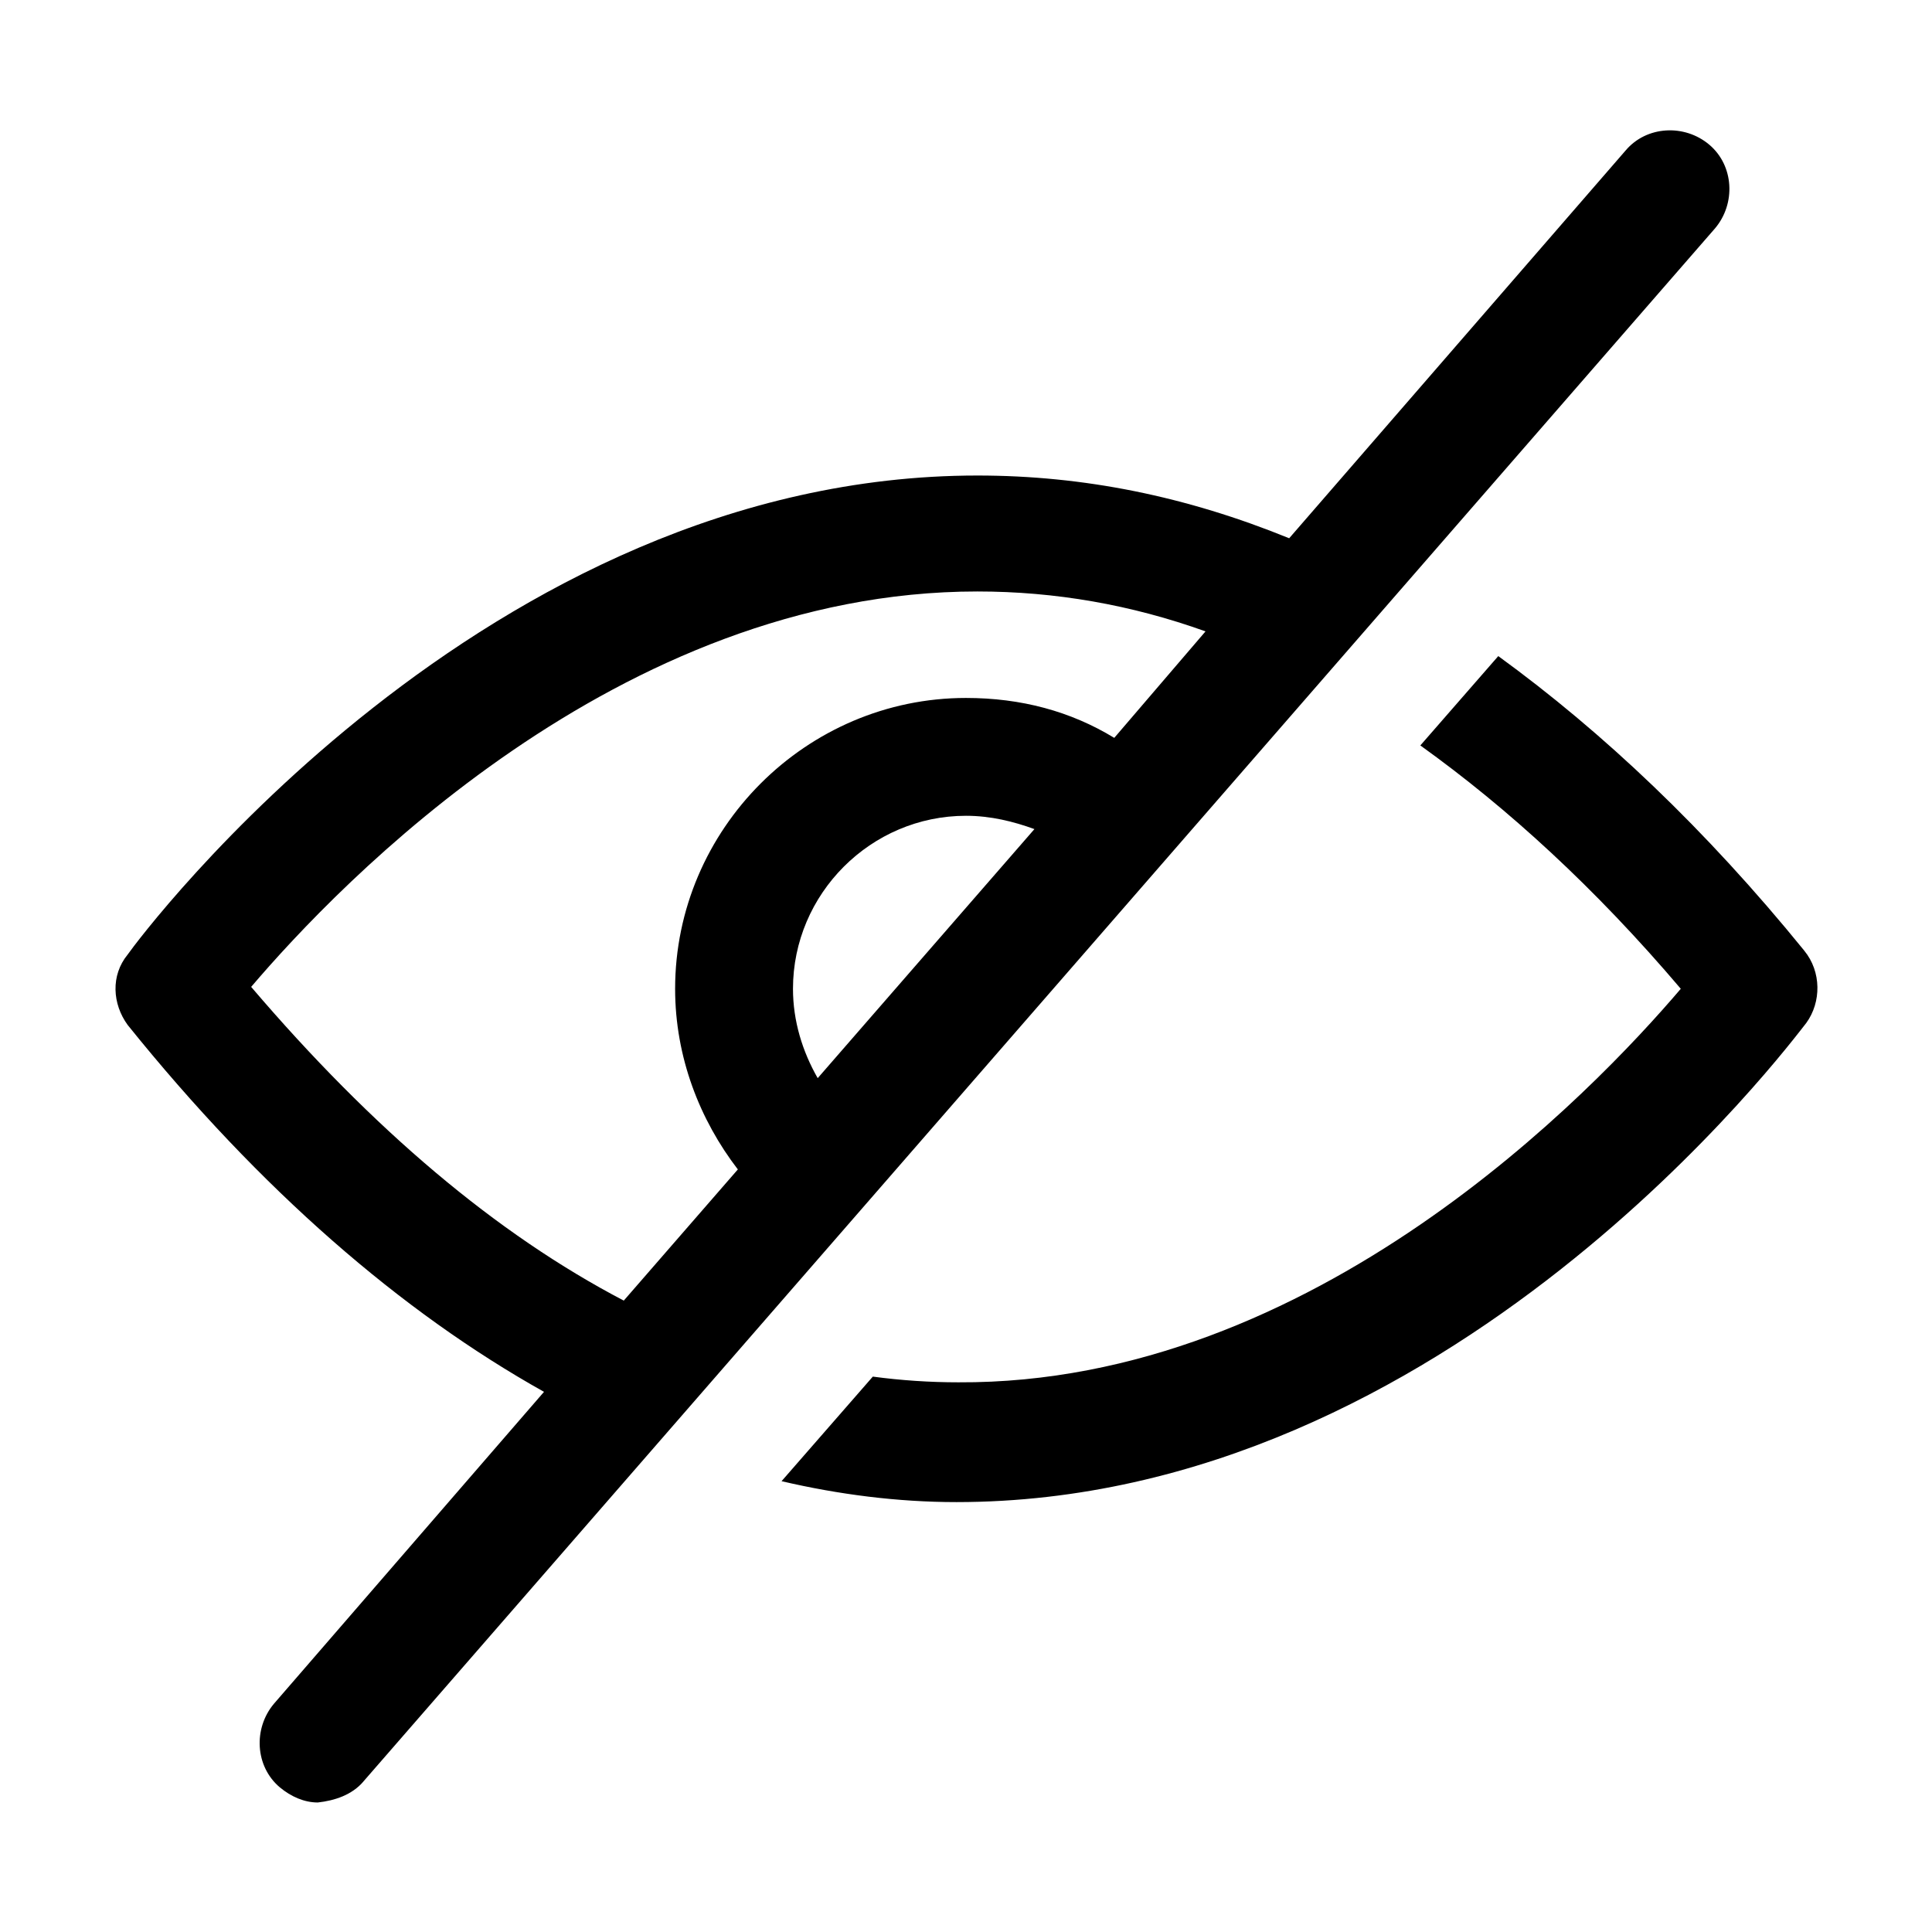
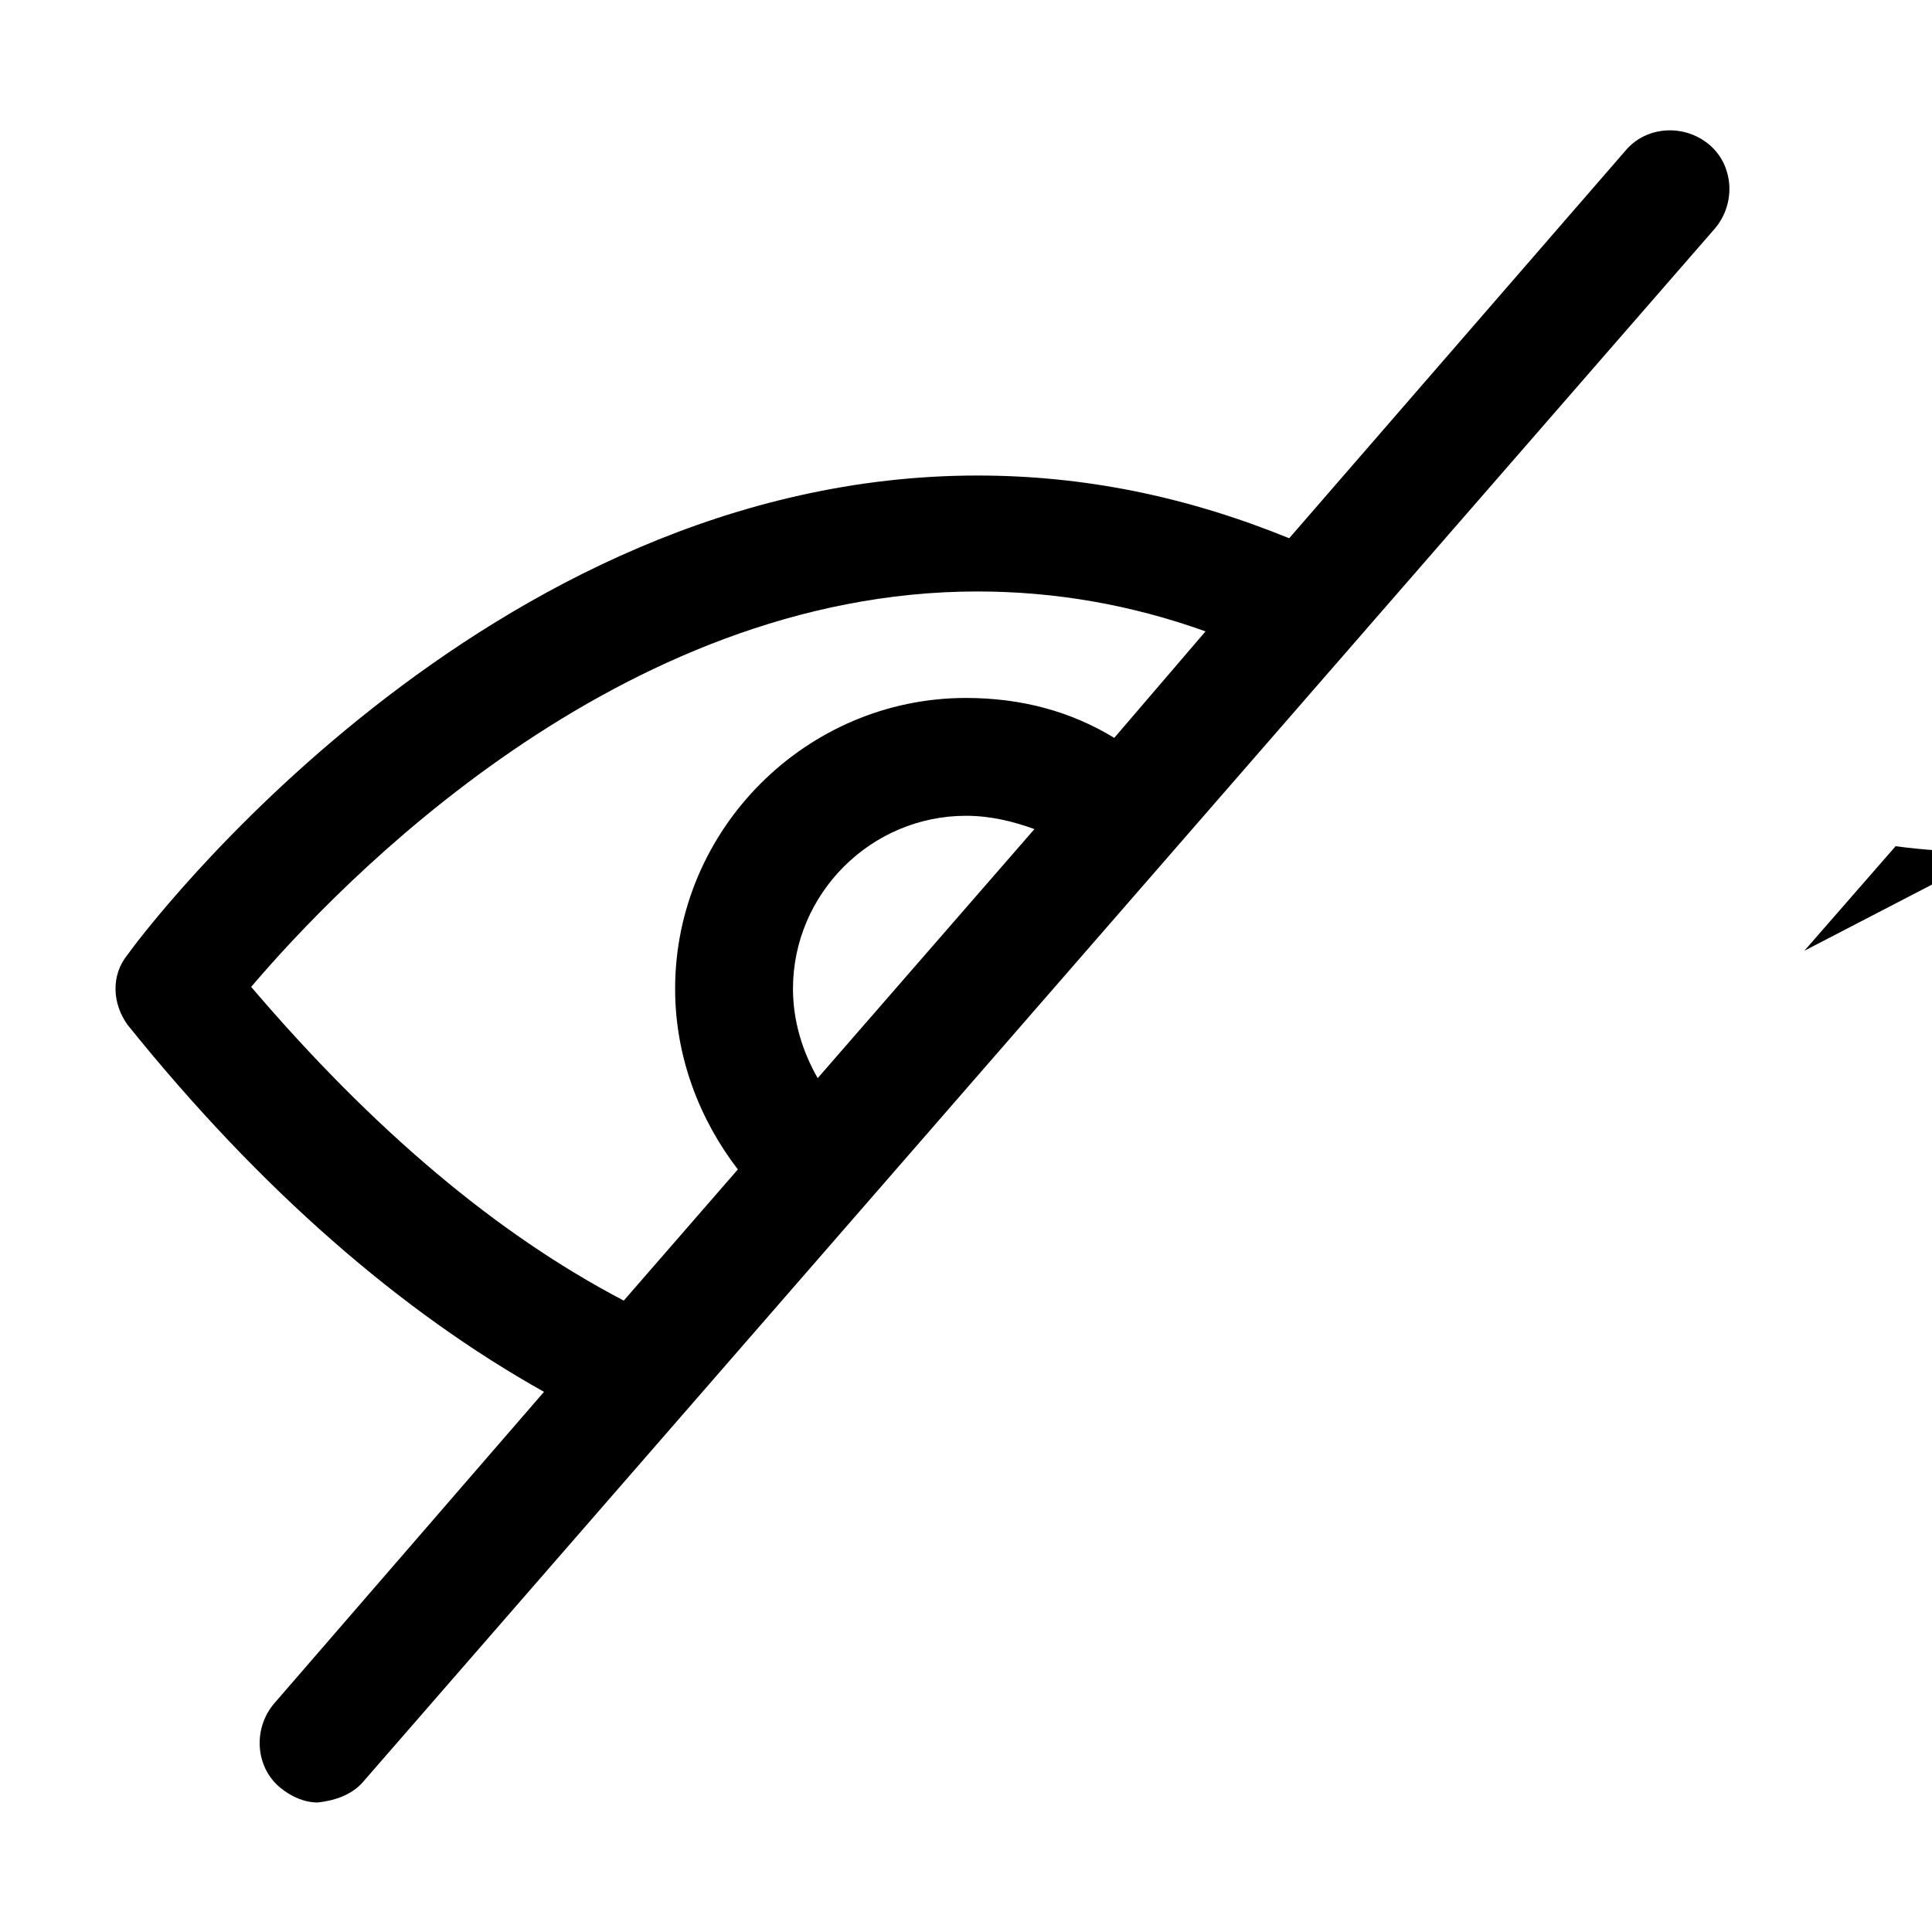
<svg xmlns="http://www.w3.org/2000/svg" fill="#000000" width="800px" height="800px" version="1.1" viewBox="144 144 512 512">
-   <path d="m240.29 616.13 358.21-411.61c5.543-6.551 5.039-16.625-1.512-22.168-6.551-5.543-16.625-5.039-22.168 1.512l-89.172 102.78c-27.207-11.082-54.41-16.625-82.625-16.625-130.49 0-221.68 121.92-225.2 126.96-4.531 5.539-4.027 13.098 0.004 18.641 35.266 43.832 72.547 76.074 110.34 97.234l-71.543 82.625c-5.543 6.551-5.039 16.625 1.512 22.168 3.023 2.519 6.551 4.031 10.078 4.031 4.531-0.504 9.066-2.016 12.086-5.543zm120.41-186.41c-4.031-7.055-6.551-15.113-6.551-23.68 0-25.191 20.656-45.848 45.848-45.848 6.551 0 12.594 1.512 18.137 3.527zm-150.14-24.184c23.176-27.207 97.234-104.79 192.46-104.79 20.656 0 40.809 3.527 60.457 10.578l-24.184 28.219c-11.586-7.055-24.688-10.578-39.297-10.578-42.32 0-77.082 34.762-77.082 77.082 0 18.137 6.551 34.762 16.625 47.863l-30.23 34.762c-33.754-17.637-66.504-45.348-98.746-83.133zm411.61-9.57c4.535 5.543 4.535 13.602 0.504 19.145-4.031 5.039-94.715 126.96-225.2 126.96-15.617 0-31.234-2.016-46.352-5.543l24.184-27.711c7.559 1.008 15.113 1.512 22.672 1.512 94.211 0.504 168.27-77.082 191.45-104.29-22.672-26.703-45.848-47.863-69.023-64.488l20.656-23.68c27.711 20.156 54.918 45.848 81.117 78.094z" />
+   <path d="m240.29 616.13 358.21-411.61c5.543-6.551 5.039-16.625-1.512-22.168-6.551-5.543-16.625-5.039-22.168 1.512l-89.172 102.78c-27.207-11.082-54.41-16.625-82.625-16.625-130.49 0-221.68 121.92-225.2 126.96-4.531 5.539-4.027 13.098 0.004 18.641 35.266 43.832 72.547 76.074 110.34 97.234l-71.543 82.625c-5.543 6.551-5.039 16.625 1.512 22.168 3.023 2.519 6.551 4.031 10.078 4.031 4.531-0.504 9.066-2.016 12.086-5.543zm120.41-186.41c-4.031-7.055-6.551-15.113-6.551-23.68 0-25.191 20.656-45.848 45.848-45.848 6.551 0 12.594 1.512 18.137 3.527zm-150.14-24.184c23.176-27.207 97.234-104.79 192.46-104.79 20.656 0 40.809 3.527 60.457 10.578l-24.184 28.219c-11.586-7.055-24.688-10.578-39.297-10.578-42.32 0-77.082 34.762-77.082 77.082 0 18.137 6.551 34.762 16.625 47.863l-30.23 34.762c-33.754-17.637-66.504-45.348-98.746-83.133zm411.61-9.57l24.184-27.711c7.559 1.008 15.113 1.512 22.672 1.512 94.211 0.504 168.27-77.082 191.45-104.29-22.672-26.703-45.848-47.863-69.023-64.488l20.656-23.68c27.711 20.156 54.918 45.848 81.117 78.094z" />
</svg>